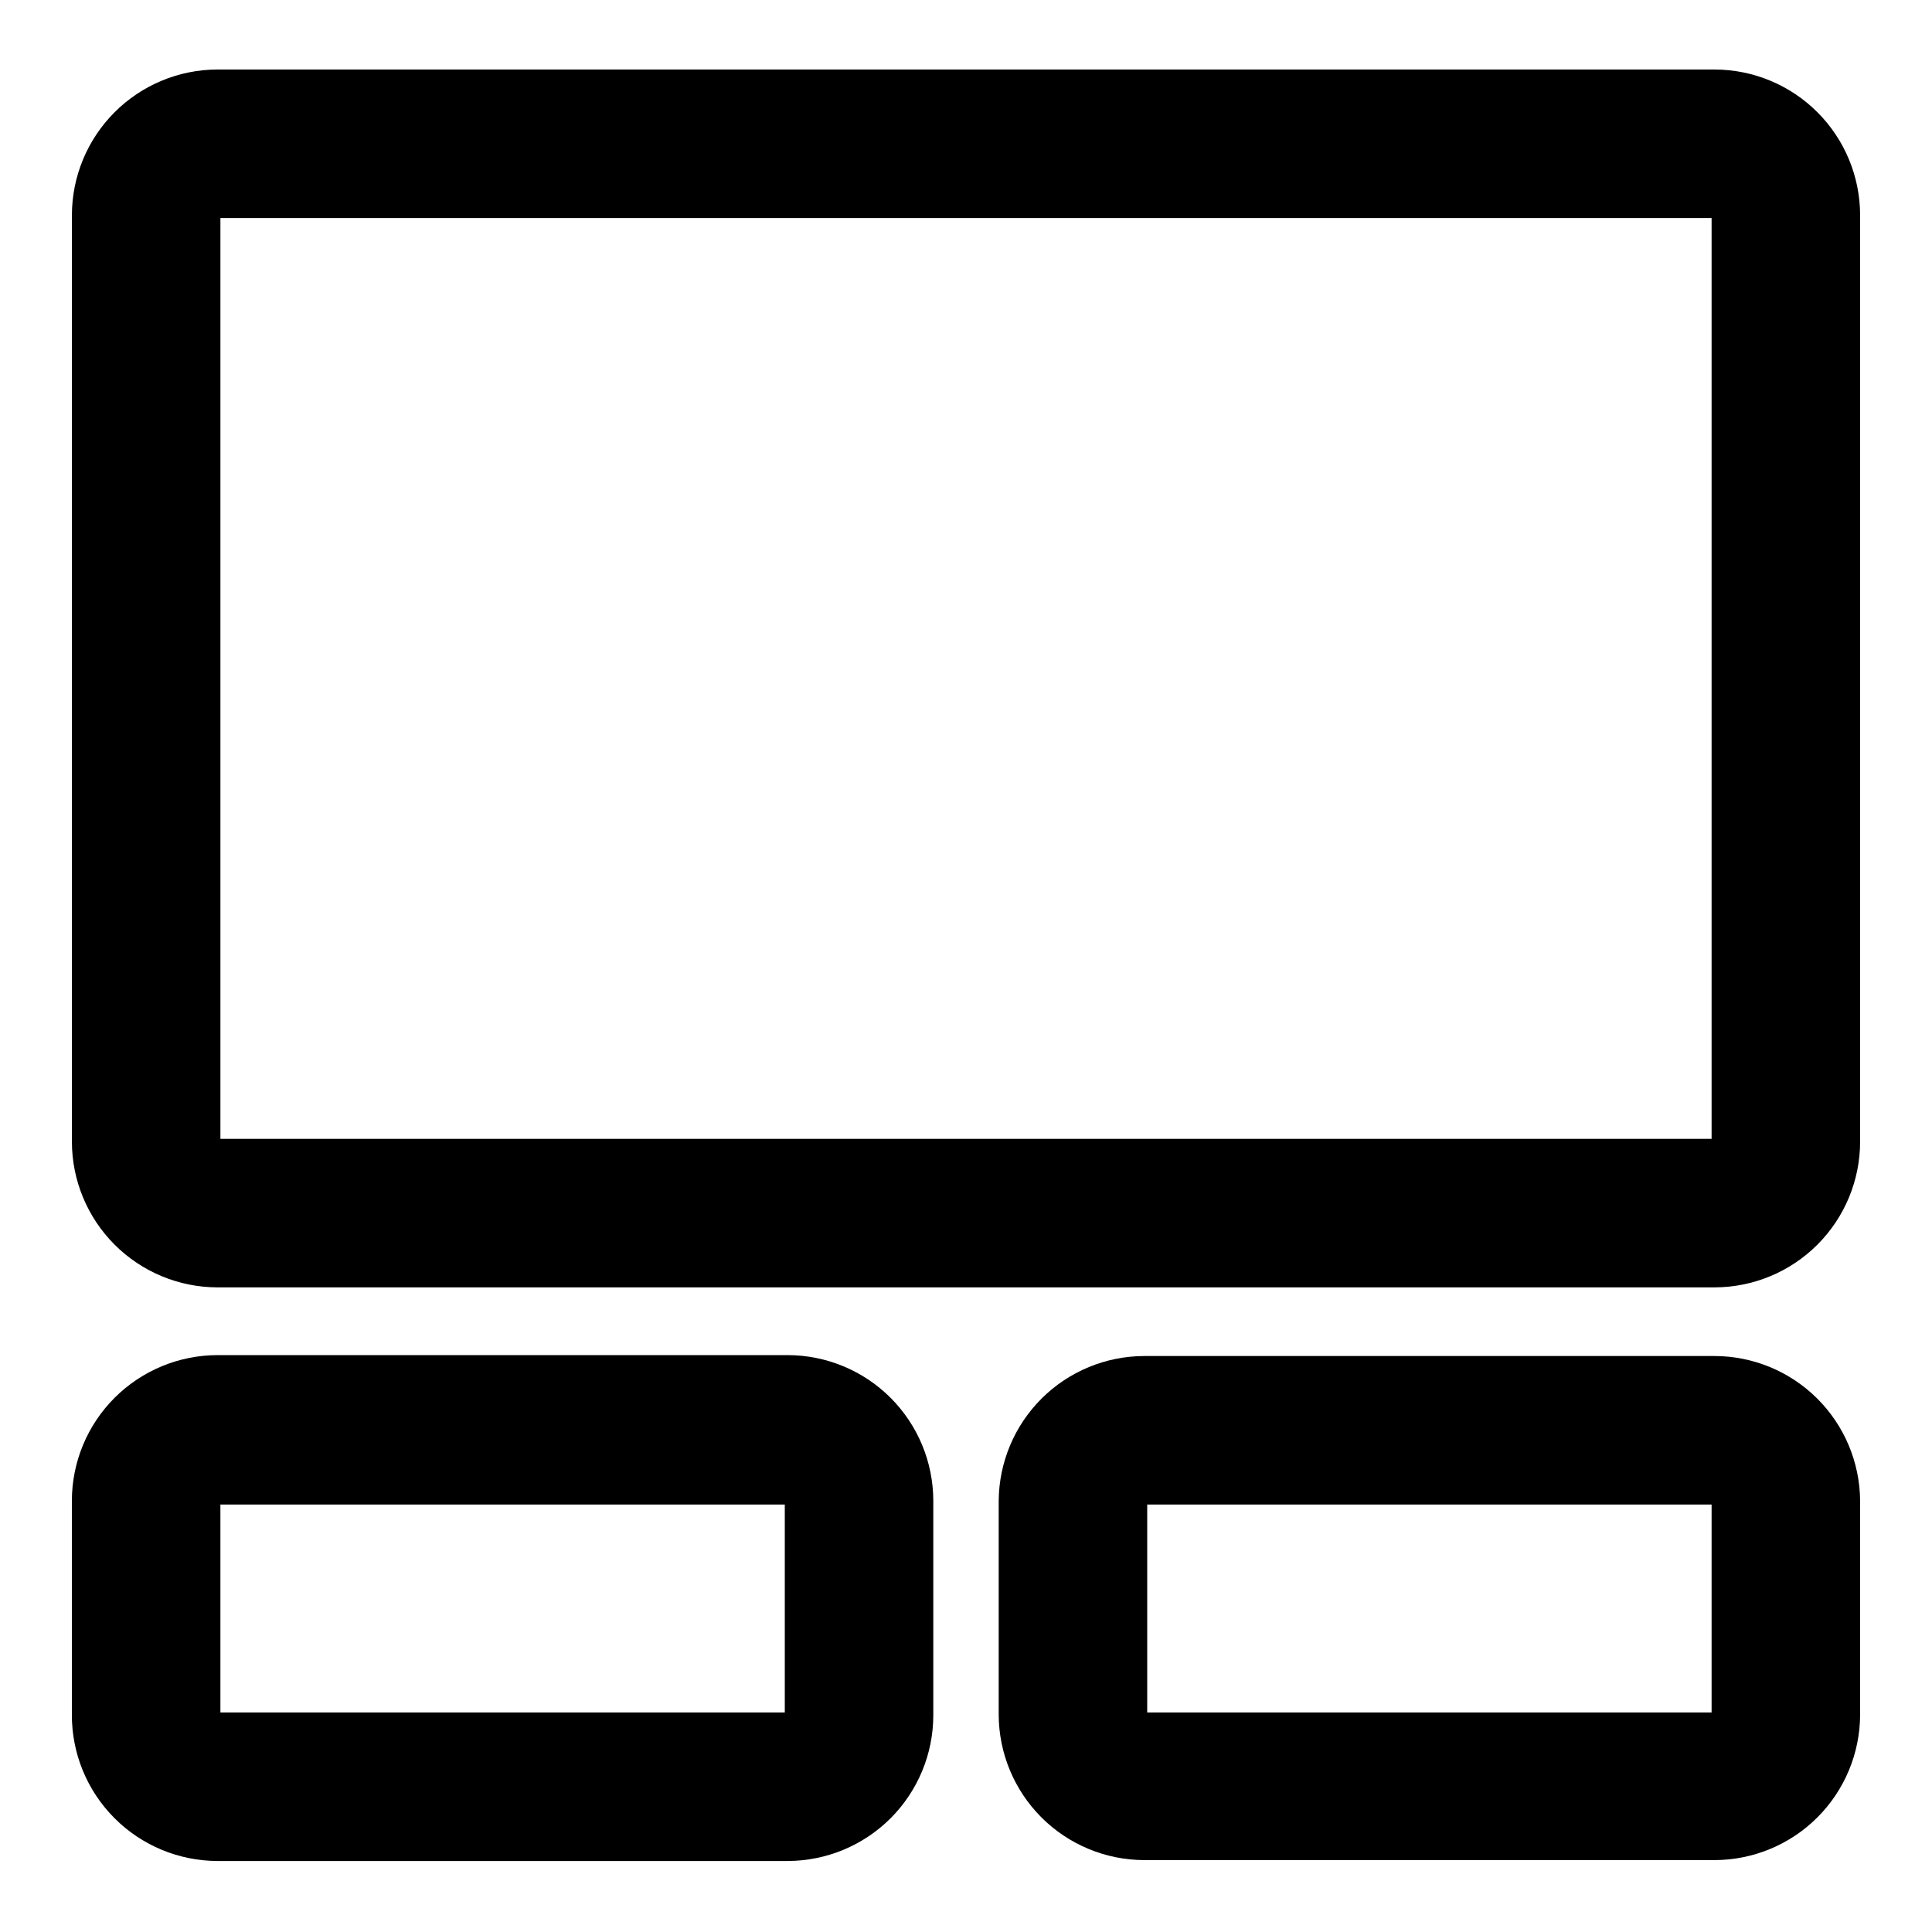
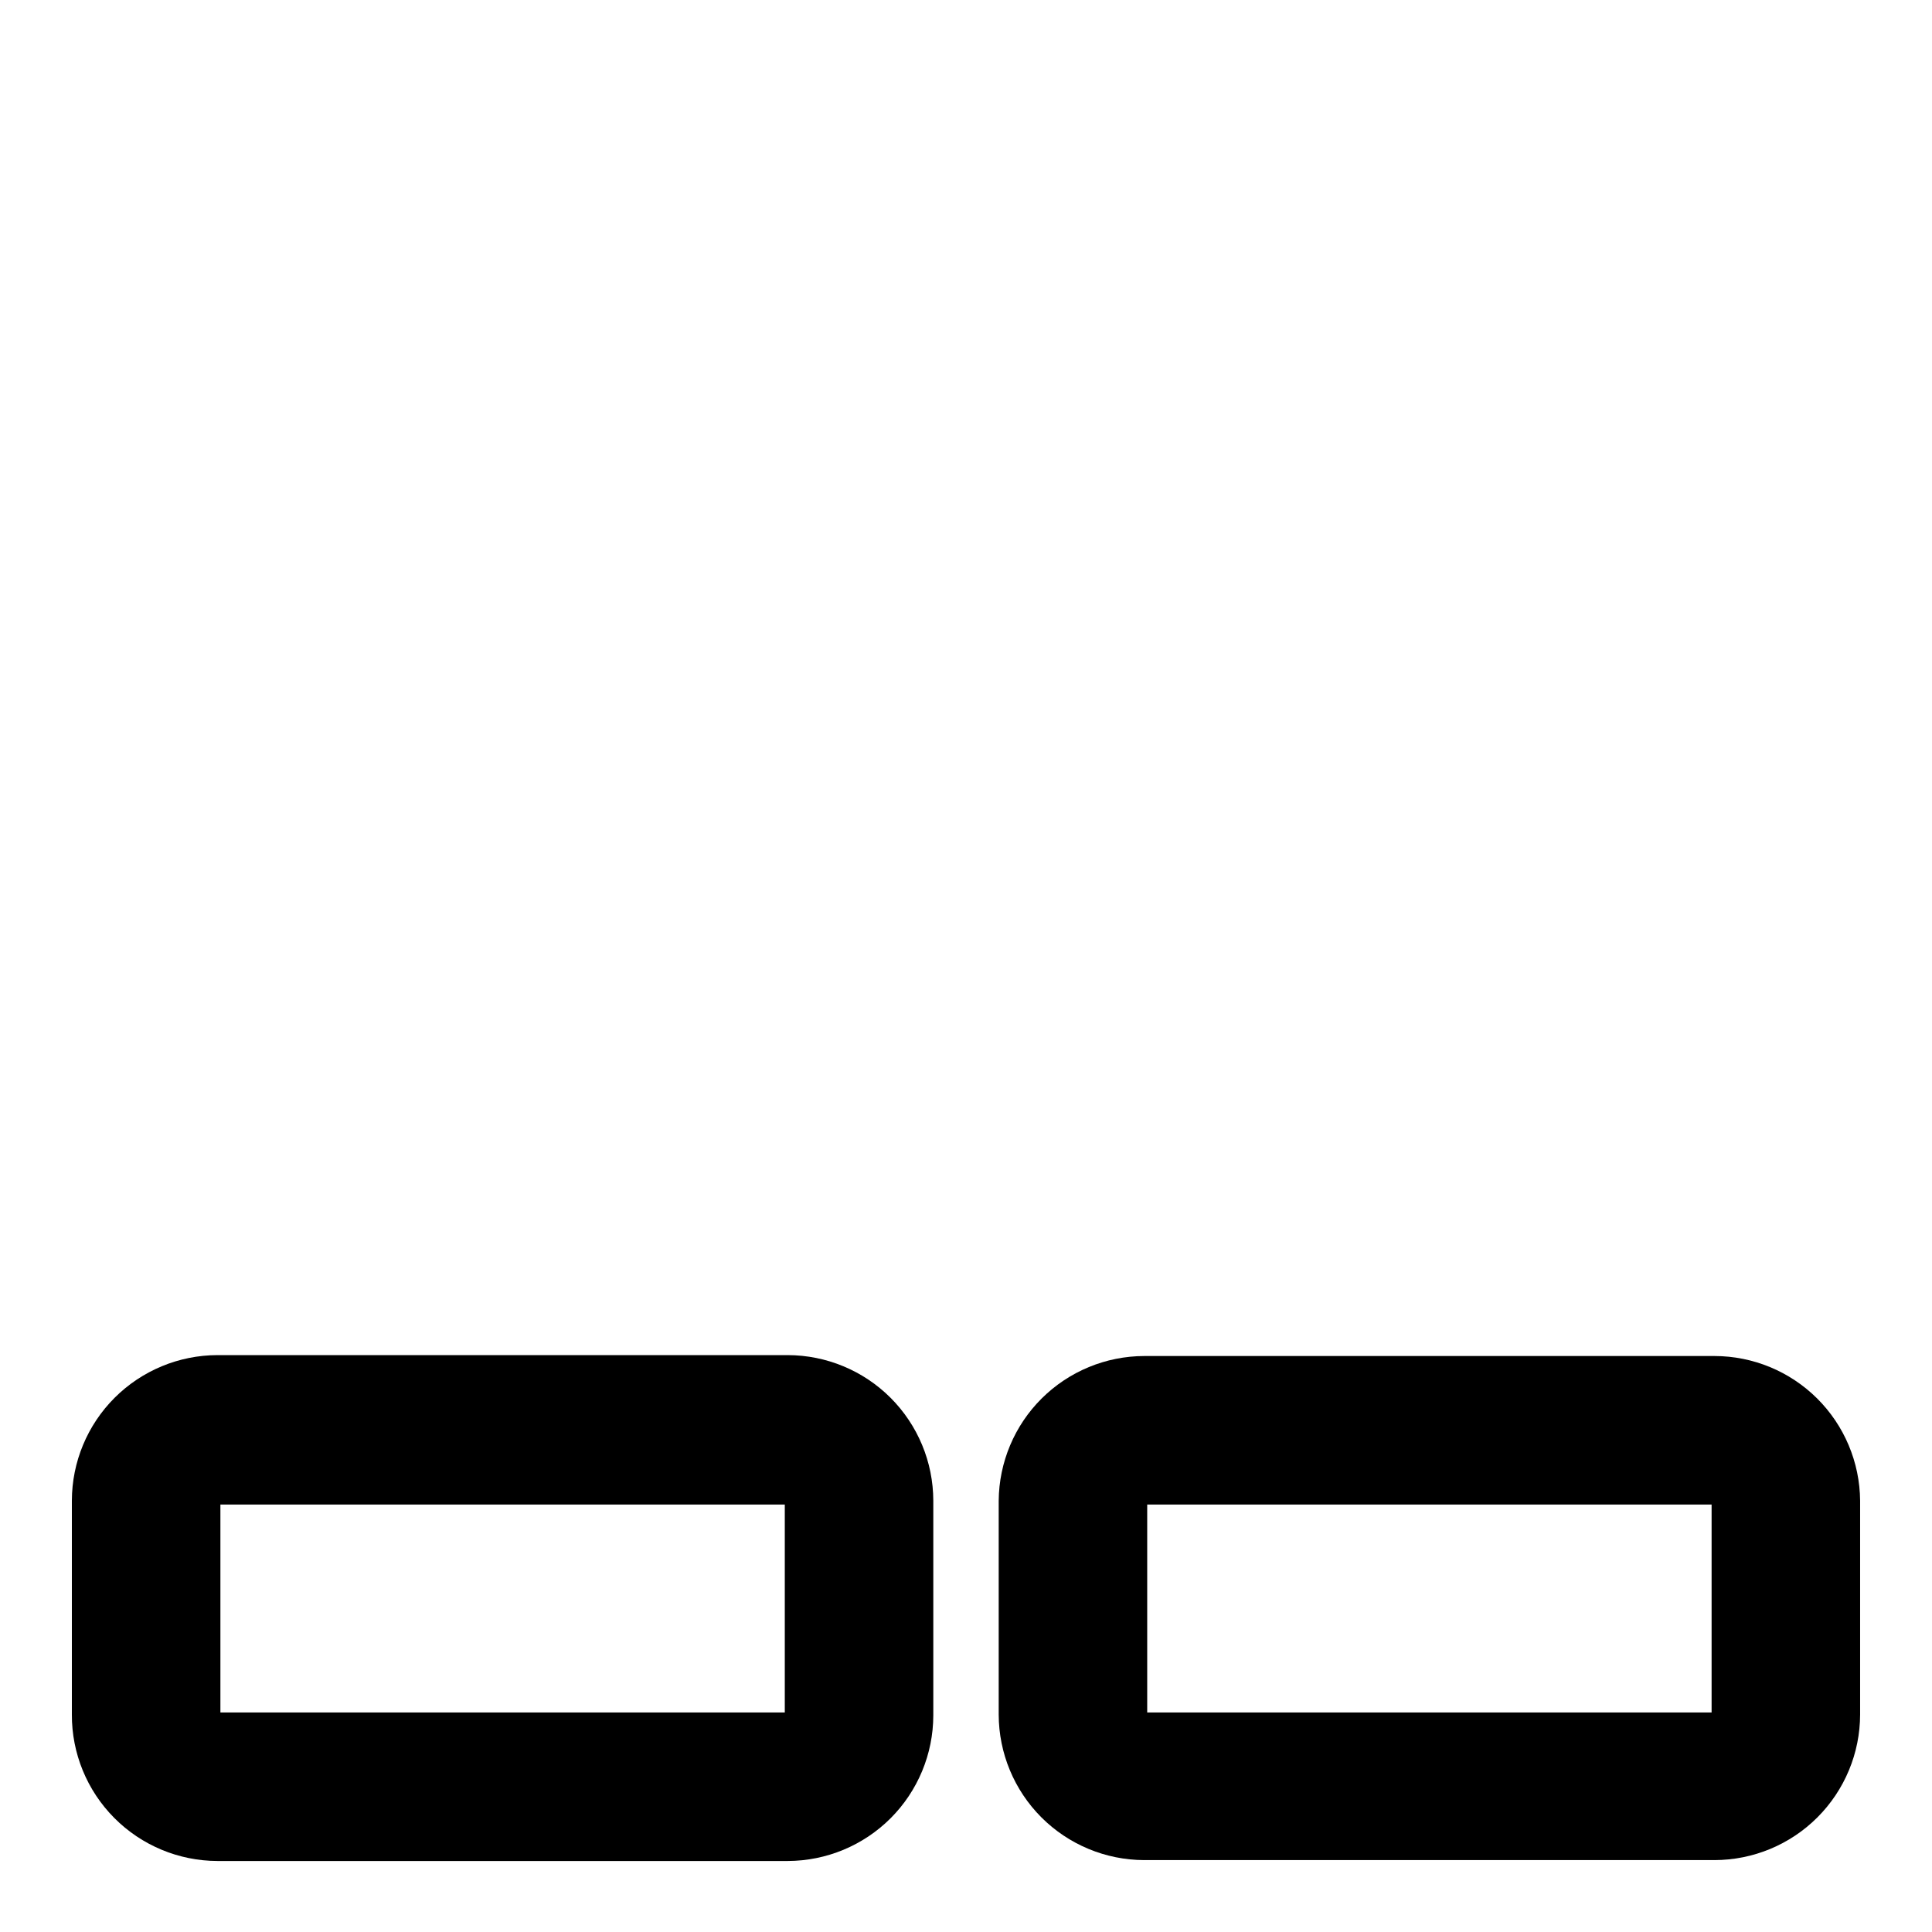
<svg xmlns="http://www.w3.org/2000/svg" fill="#000000" width="800px" height="800px" version="1.1" viewBox="144 144 512 512">
  <g>
-     <path d="m598.38 162.42h-396.75c-10.227 0.02-20.023 4.09-27.254 11.32-7.231 7.231-11.301 17.027-11.32 27.25v245.61c0.02 10.223 4.09 20.023 11.32 27.25 7.231 7.231 17.027 11.301 27.254 11.32h396.75c10.223-0.02 20.02-4.09 27.25-11.32 7.231-7.227 11.301-17.027 11.32-27.25v-245.61c-0.02-10.223-4.09-20.02-11.32-27.25-7.231-7.231-17.027-11.301-27.25-11.32zm-0.789 283.39-395.18-0.004v-244.03h395.18z" />
-     <path d="m598.38 503.36h-151.14c-10.184 0.02-19.945 4.059-27.168 11.234-7.223 7.18-11.32 16.918-11.406 27.102v56.68c0.023 10.223 4.094 20.02 11.32 27.25 7.231 7.231 17.031 11.301 27.254 11.32h151.14c10.223-0.02 20.02-4.09 27.25-11.32s11.301-17.027 11.32-27.25v-56.68c-0.082-10.184-4.18-19.922-11.402-27.102-7.223-7.176-16.988-11.215-27.168-11.234zm-0.789 94.465h-149.57v-55.105h149.57z" />
+     <path d="m598.38 503.36h-151.14c-10.184 0.02-19.945 4.059-27.168 11.234-7.223 7.18-11.32 16.918-11.406 27.102v56.68c0.023 10.223 4.094 20.02 11.32 27.25 7.231 7.231 17.031 11.301 27.254 11.32h151.14c10.223-0.02 20.02-4.09 27.25-11.32s11.301-17.027 11.32-27.25v-56.68c-0.082-10.184-4.18-19.922-11.402-27.102-7.223-7.176-16.988-11.215-27.168-11.234m-0.789 94.465h-149.57v-55.105h149.57z" />
    <path d="m201.62 637.18h151.14c10.223-0.023 20.023-4.094 27.254-11.32 7.227-7.231 11.301-17.031 11.32-27.254v-56.914c-0.02-10.223-4.094-20.023-11.32-27.254-7.231-7.227-17.031-11.297-27.254-11.32h-151.14c-10.227 0.023-20.023 4.094-27.254 11.32-7.231 7.231-11.301 17.031-11.32 27.254v56.68c-0.043 10.262 4 20.121 11.238 27.402 7.234 7.281 17.07 11.383 27.336 11.406zm0.789-94.465h149.57v55.105h-149.57z" />
  </g>
</svg>